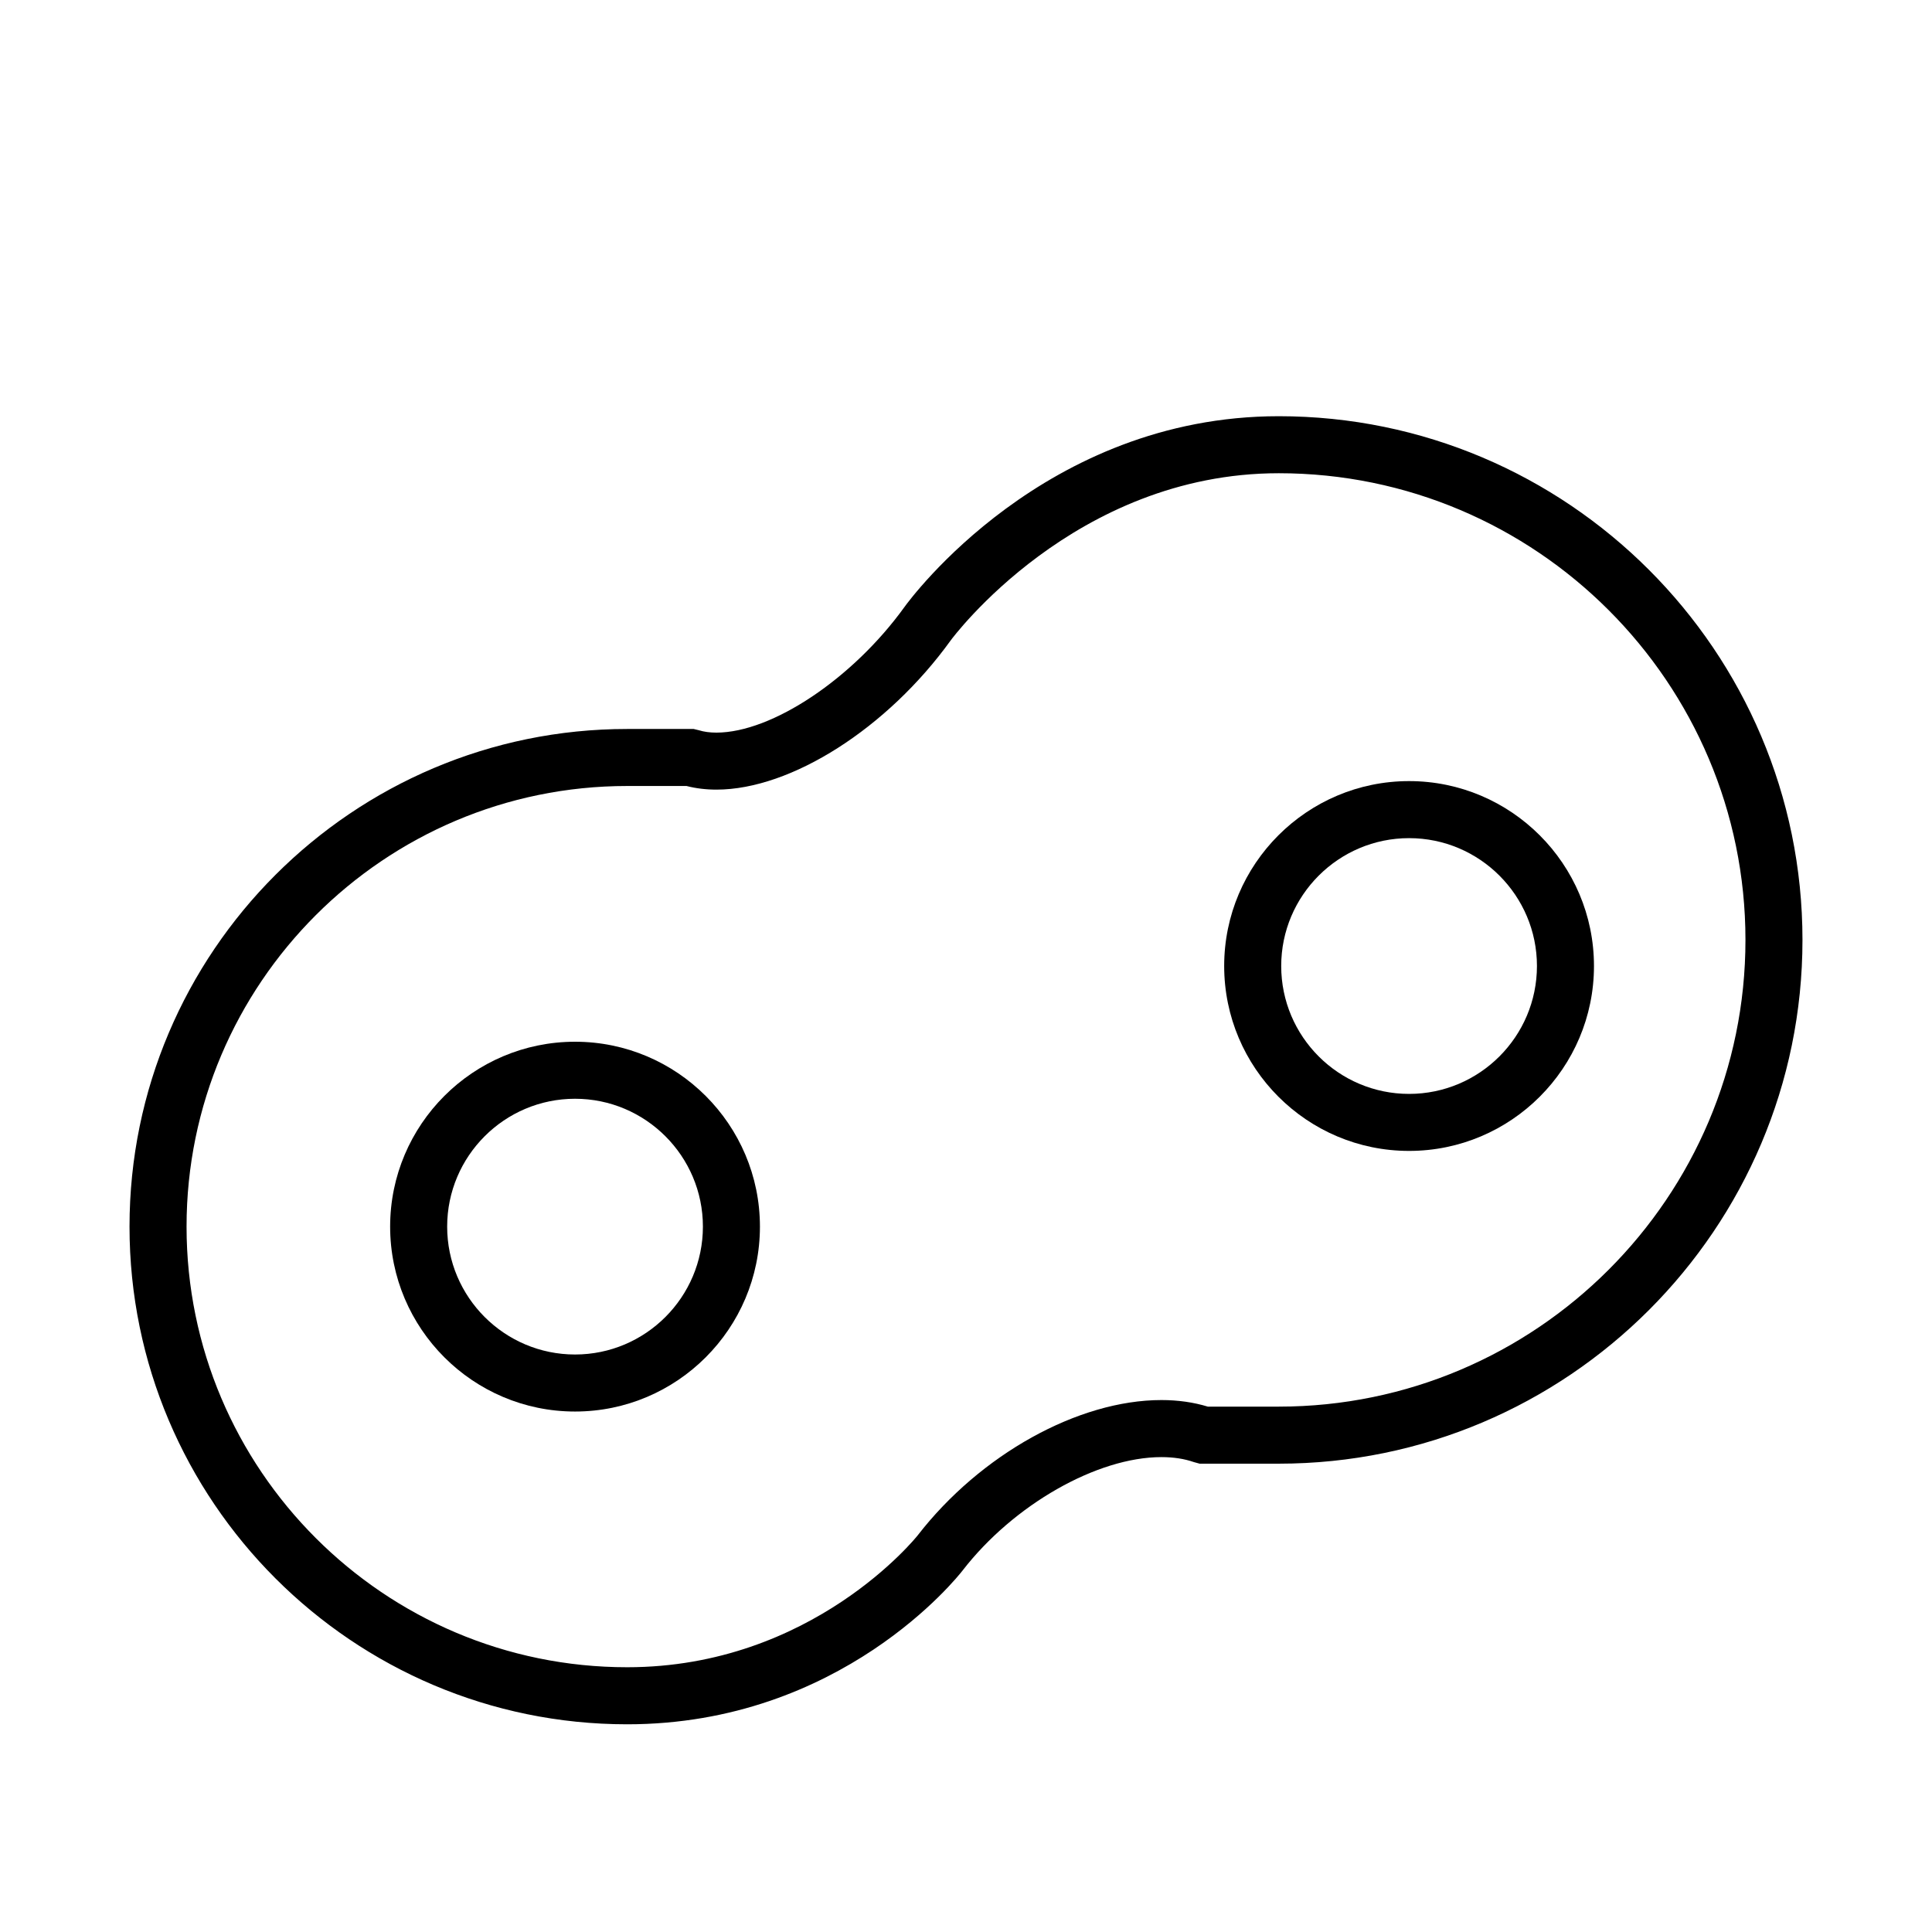
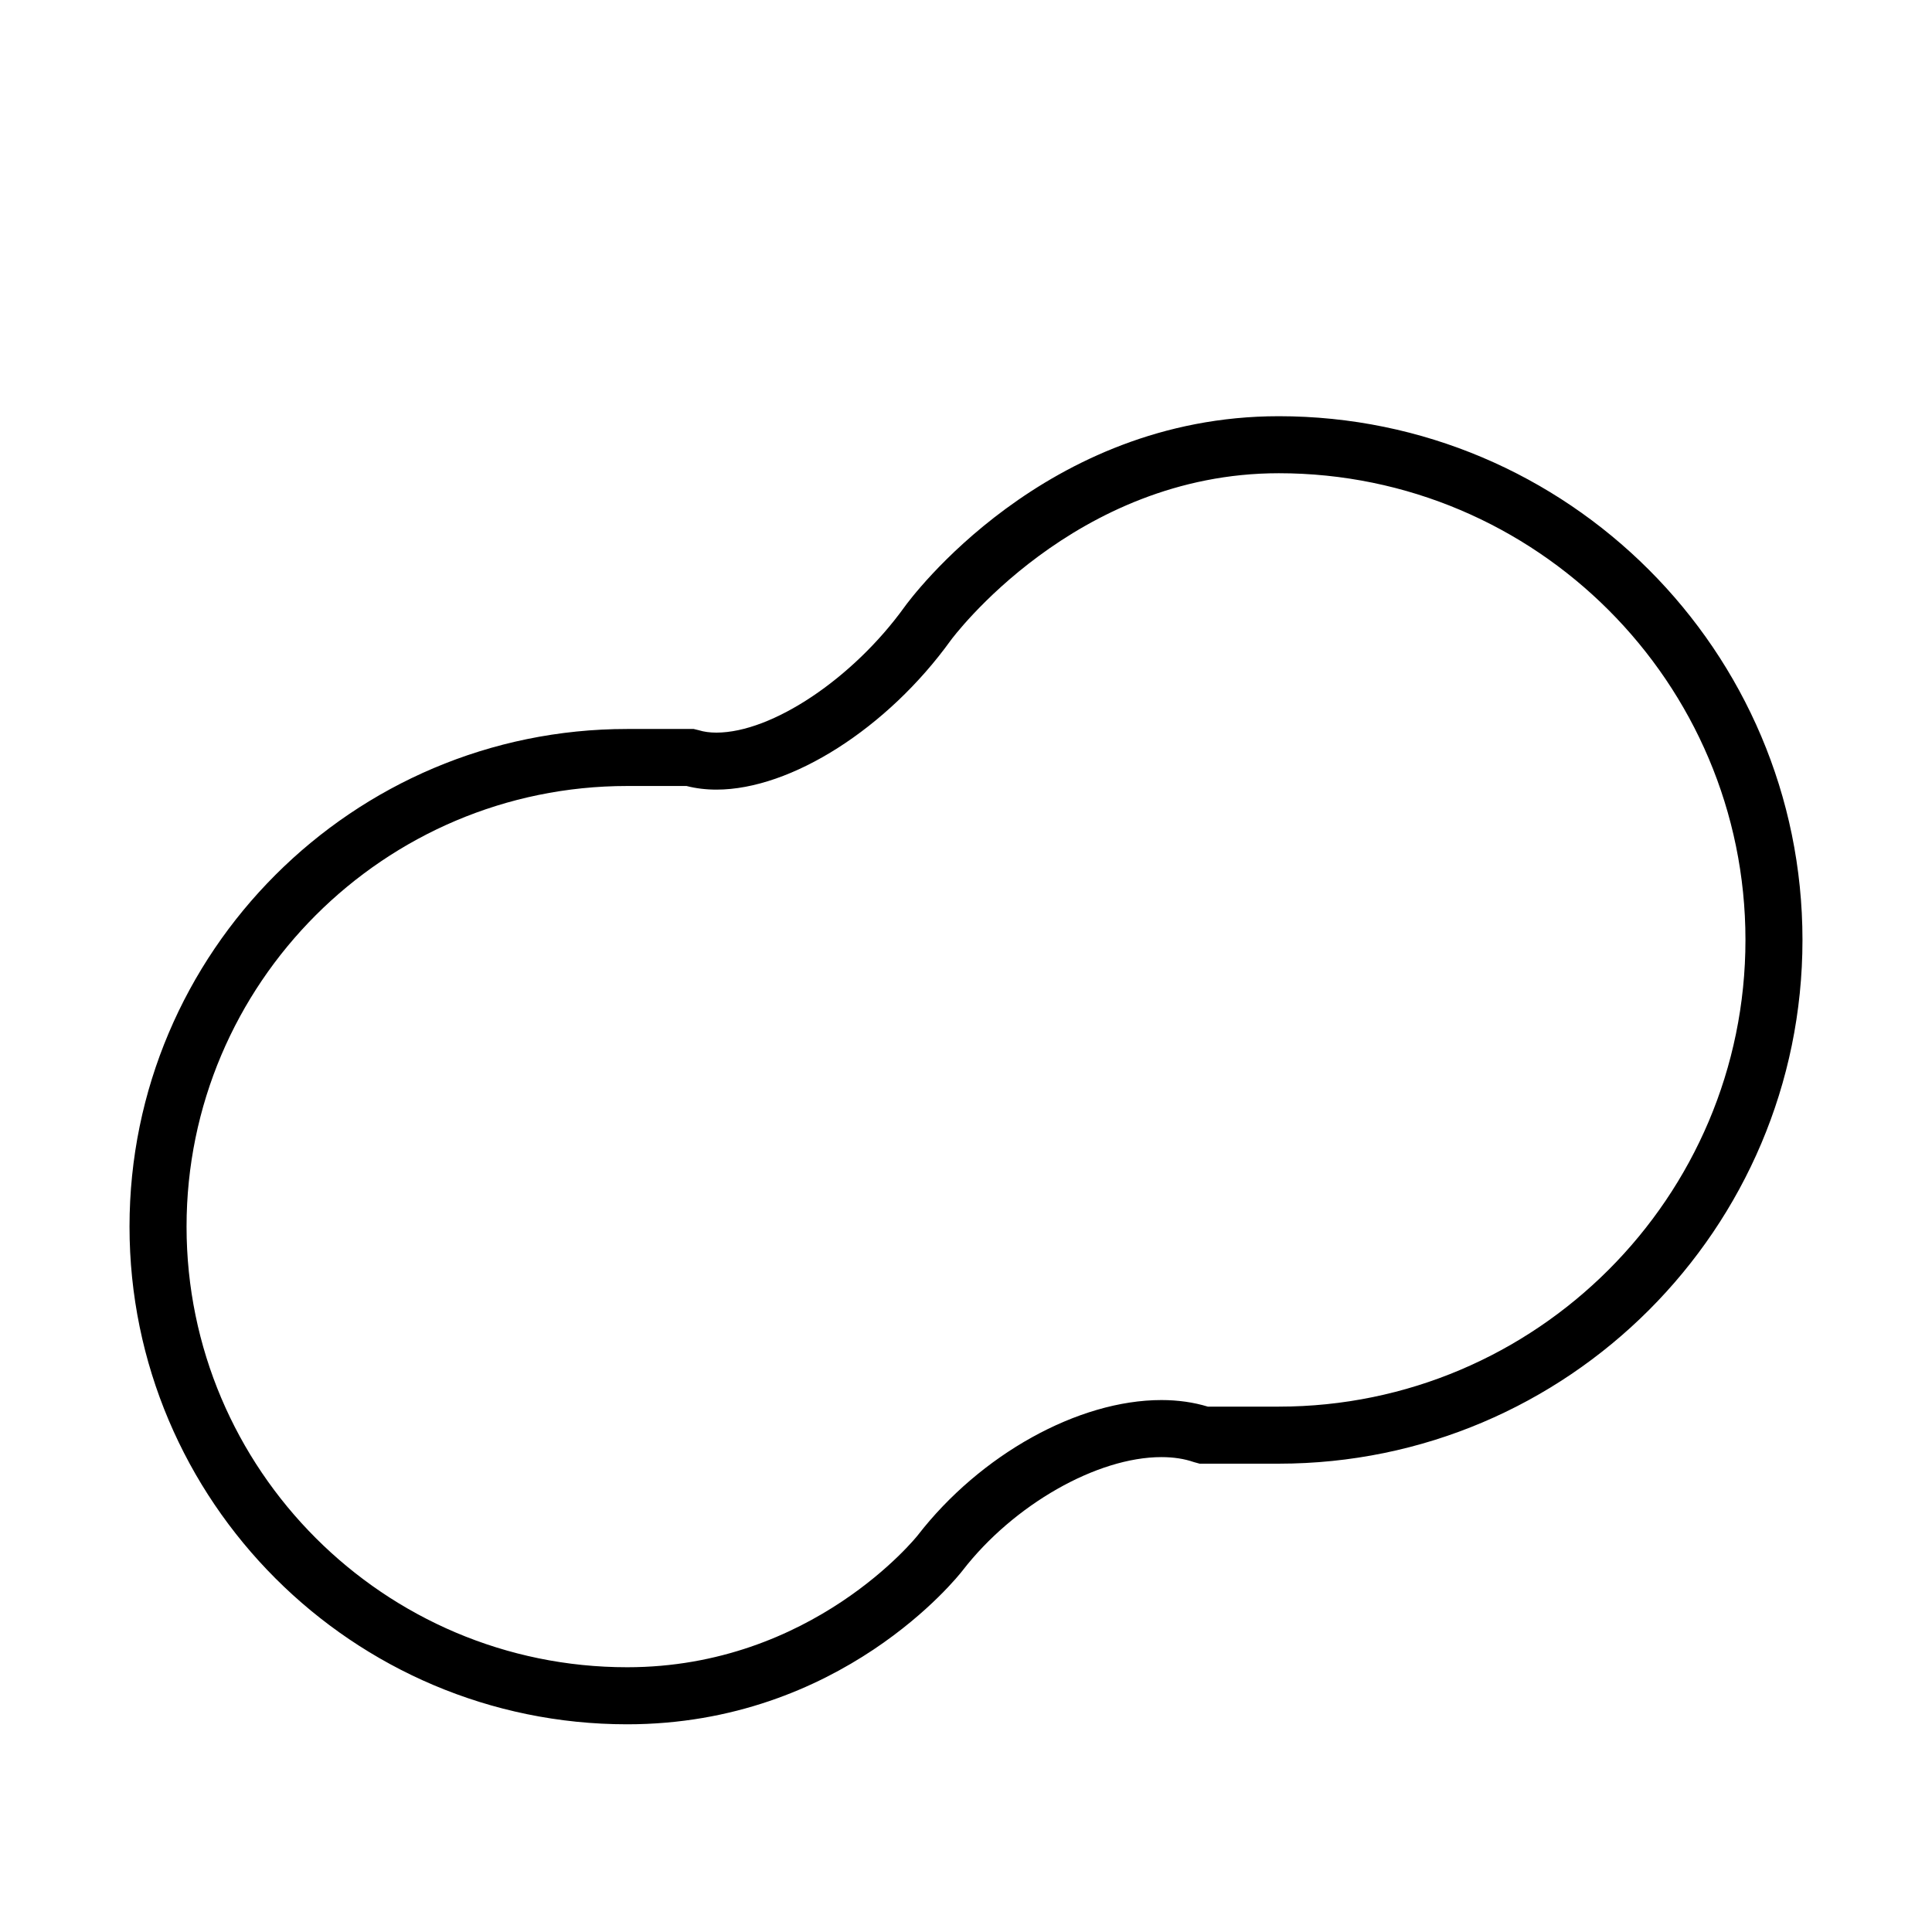
<svg xmlns="http://www.w3.org/2000/svg" fill="#000000" width="800px" height="800px" version="1.1" viewBox="144 144 512 512">
  <g>
    <path d="m482.88 254.3c-62.055 0-97.688 48.48-99.176 50.543-13.68 18.988-35.105 33.301-49.848 33.309-1.727 0-3.305-0.211-4.676-0.637l-1.344-0.328h-17.633c-72.719-0.004-131.88 59.16-131.88 131.88 0 72.727 59.164 131.89 131.88 131.89 56.695 0 87.645-39.133 88.926-40.797 13.461-17.391 35.609-30.012 52.656-30.012 3.188 0 6.086 0.441 8.609 1.324l1.523 0.418h20.957c76.535 0 138.8-62.266 138.8-138.8 0-76.527-62.262-138.79-138.8-138.79zm0 262.47h-18.793c-3.785-1.152-7.91-1.742-12.293-1.742-22.031 0-47.992 14.414-64.594 35.855-0.273 0.352-27.926 34.953-76.992 34.953-64.391 0.004-116.77-52.383-116.77-116.77 0-64.387 52.383-116.77 116.77-116.77h15.73c2.484 0.641 5.144 0.961 7.93 0.961 19.781 0 45.316-16.277 62.098-39.574 0.324-0.441 32.77-44.273 86.918-44.273 68.191 0.008 123.68 55.484 123.68 123.68 0 68.195-55.484 123.68-123.68 123.68z" />
-     <path d="m296.39 420.07c-27.02 0-49 21.977-49 48.996 0 27.02 21.98 49.004 49 49.004s49-21.98 49-49.004c-0.004-27.016-21.984-48.996-49-48.996zm0 82.887c-18.688 0-33.887-15.203-33.887-33.891 0-18.68 15.199-33.883 33.887-33.883 18.68 0 33.887 15.199 33.887 33.883-0.004 18.688-15.203 33.891-33.887 33.891z" />
-     <path d="m517.42 351c-27.016 0-49 21.98-49 49 0 27.02 21.98 49.004 49 49.004s49-21.98 49-49.004c-0.004-27.016-21.984-49-49-49zm0 82.895c-18.688 0-33.887-15.203-33.887-33.891 0-18.68 15.199-33.887 33.887-33.887s33.887 15.199 33.887 33.887c-0.008 18.684-15.199 33.891-33.887 33.891z" />
  </g>
</svg>